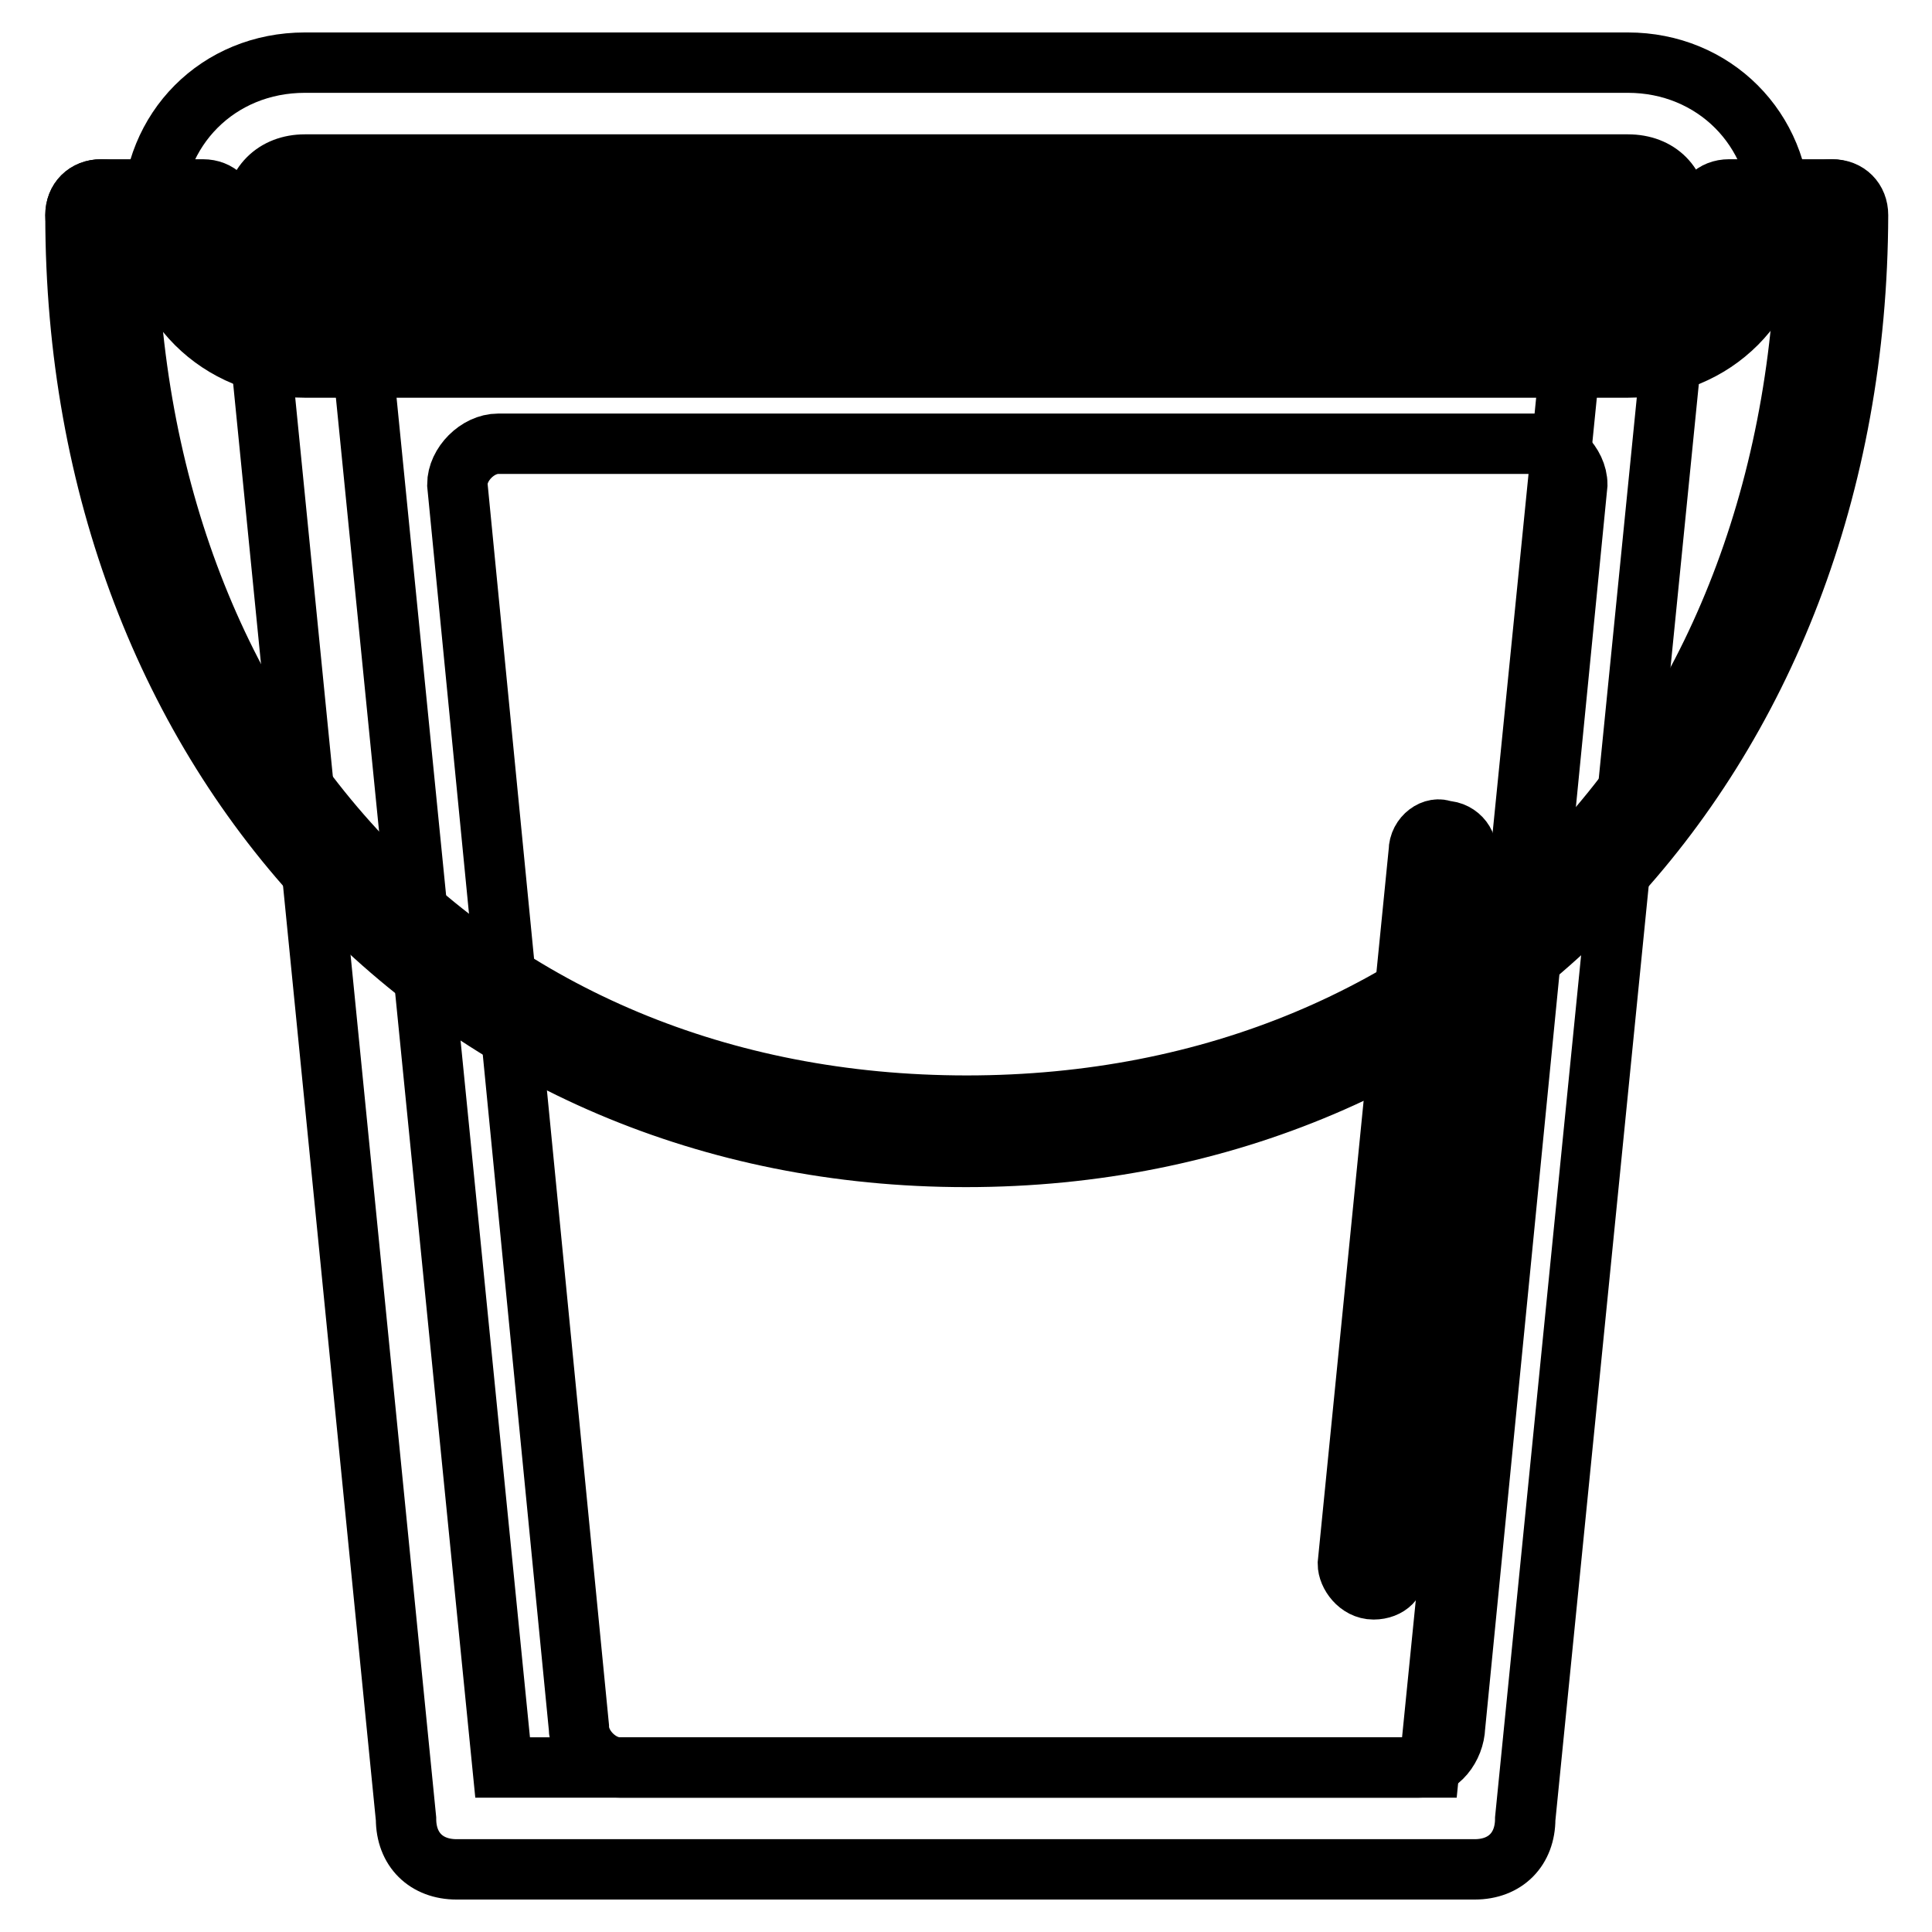
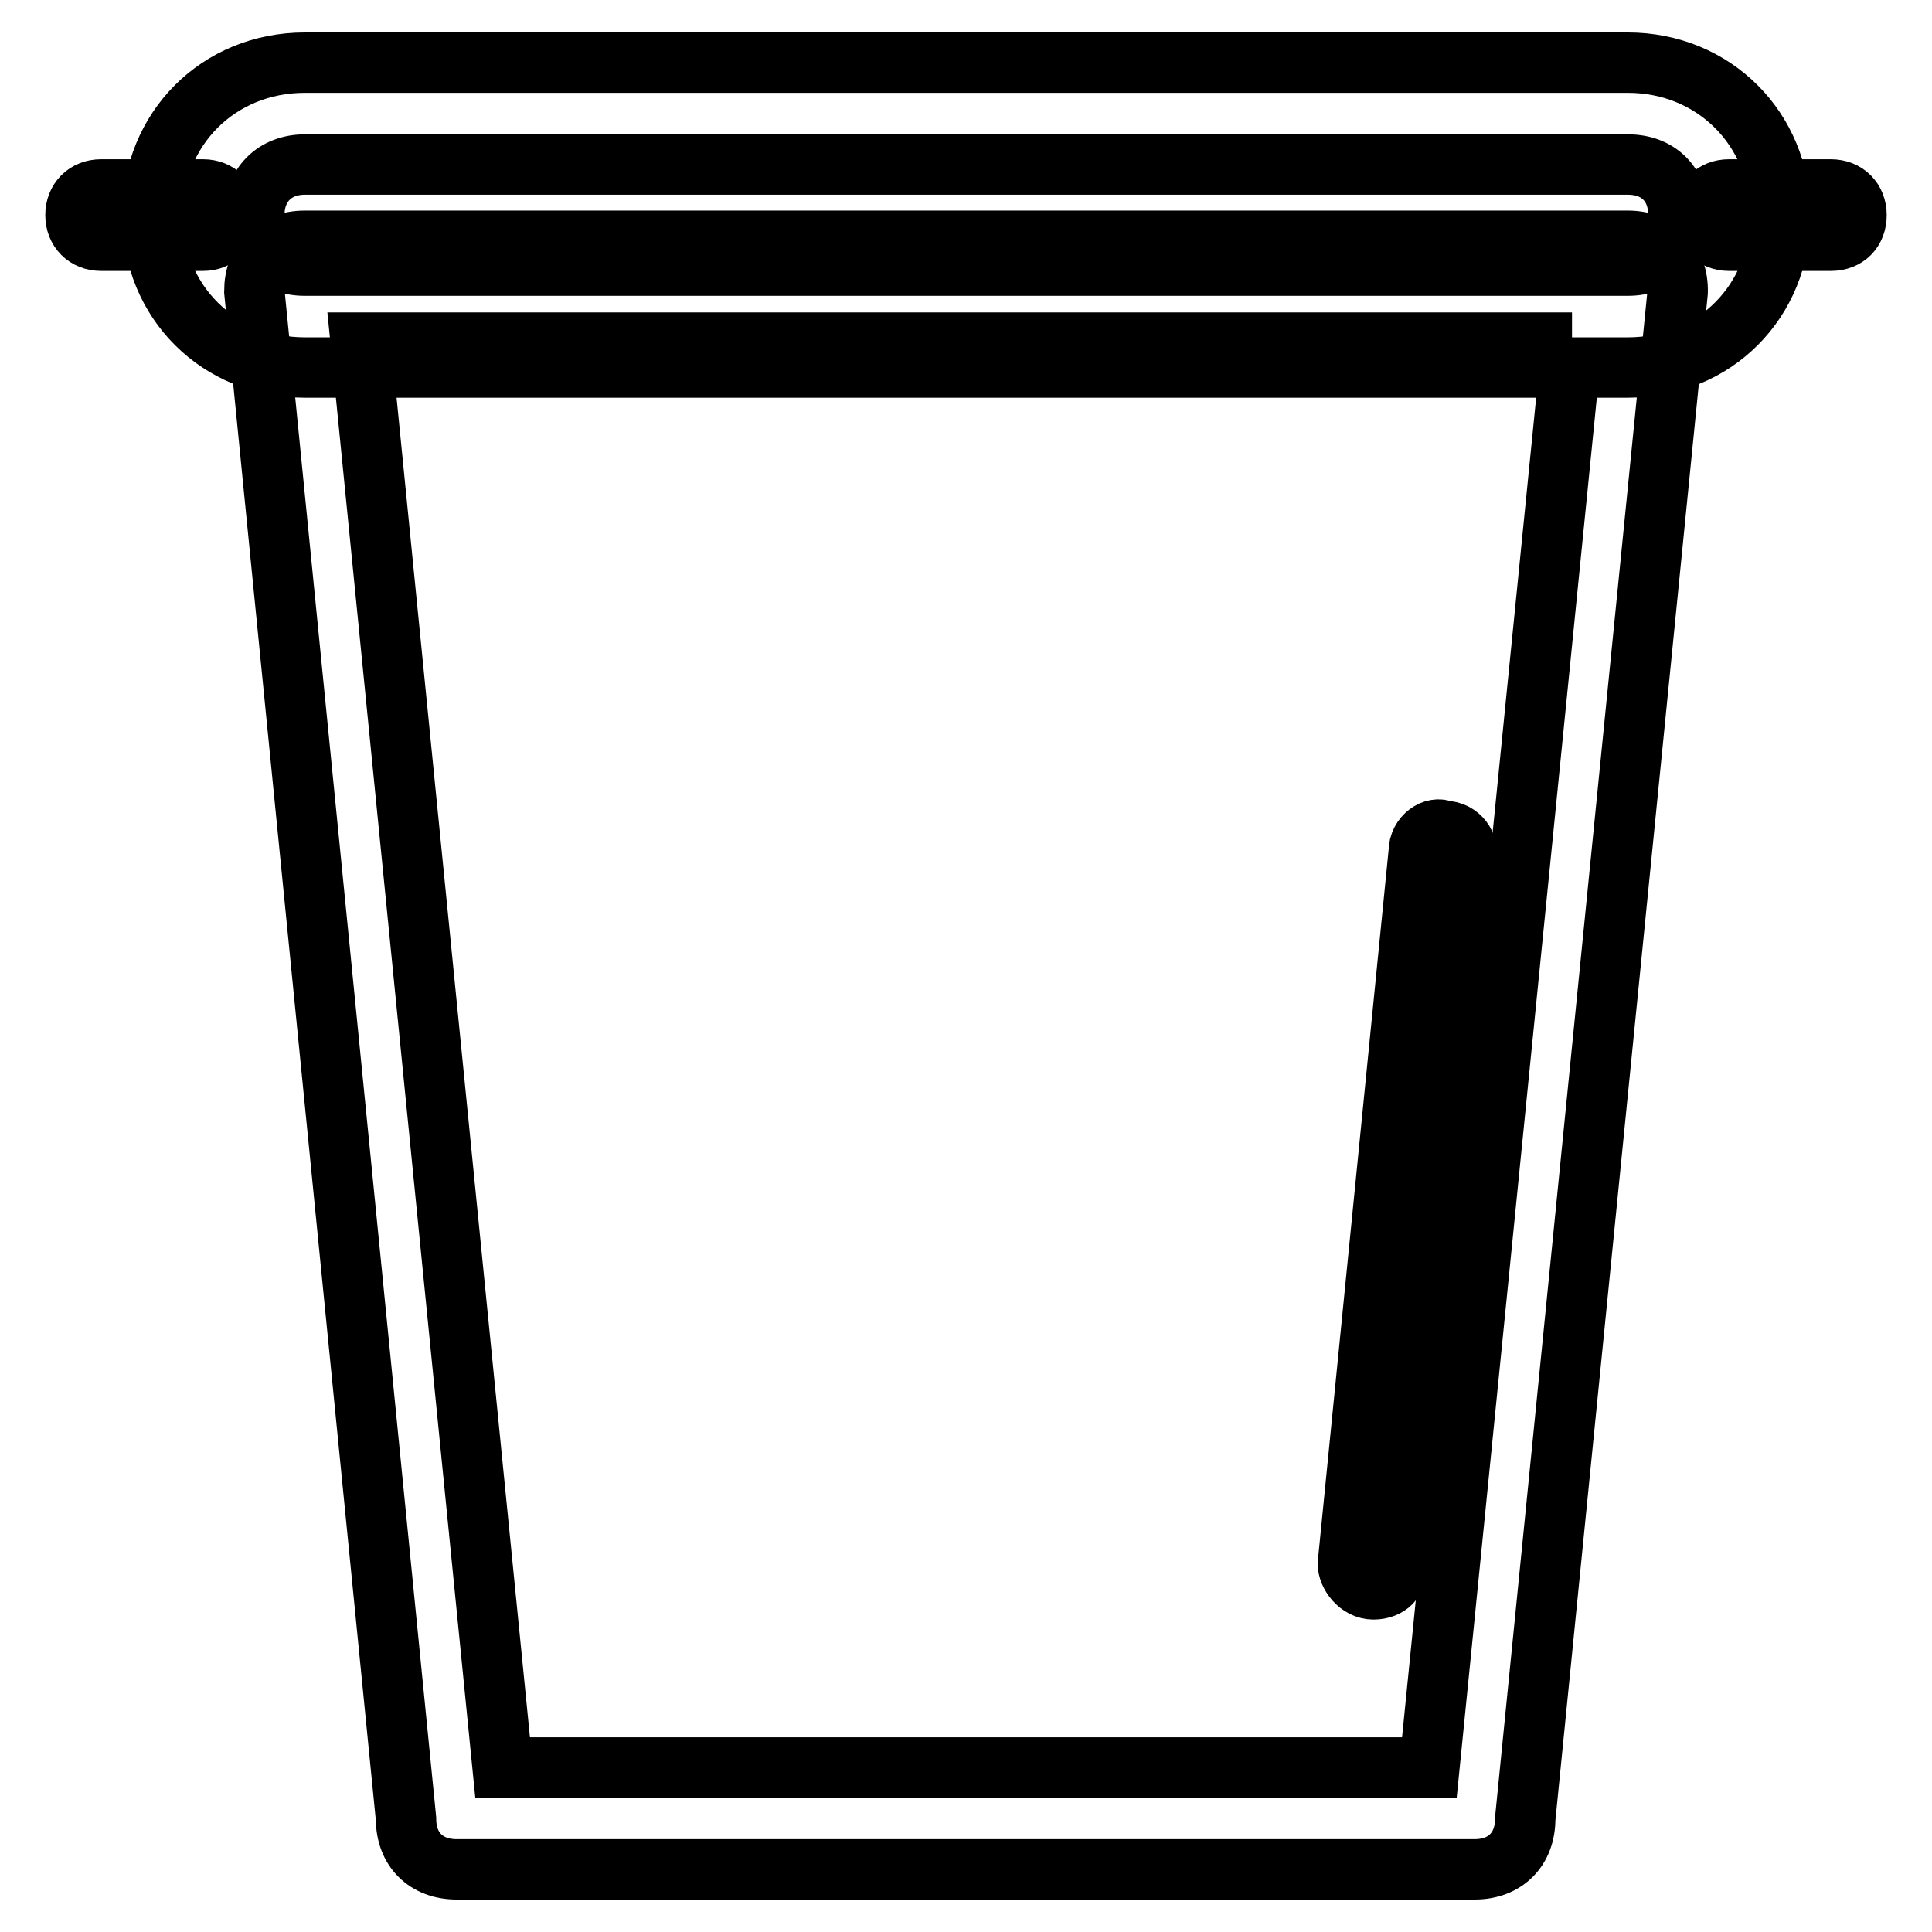
<svg xmlns="http://www.w3.org/2000/svg" version="1.1" x="0px" y="0px" viewBox="0 0 256 256" enable-background="new 0 0 256 256" xml:space="preserve">
  <g>
-     <path stroke-width="8" fill-opacity="0" stroke="#000000" d="M188,234.2H82.1c-2.7,0-5.4-2.7-5.4-5.4L60.6,64.2c0-2.7,2.7-5.4,5.4-5.4h137.6c2.7,0,5.4,2.7,5.4,5.4 l-16.2,164.6C192.7,231.5,190.7,234.2,188,234.2z" />
    <path stroke-width="8" fill-opacity="0" stroke="#000000" d="M208.3,45.4l-18.9,188.8H66.6L47.8,45.4H208.3 M215.7,31.9H40.4c-4.1,0-6.7,2.7-6.7,6.7L53.8,241 c0,4.1,2.7,6.7,6.7,6.7h134.9c4.1,0,6.7-2.7,6.7-6.7l20.2-202.3C222.4,34.6,219.7,31.9,215.7,31.9z" />
-     <path stroke-width="8" fill-opacity="0" stroke="#000000" d="M222.4,42H33.6c-4.1,0-6.7-2.7-6.7-6.7c0-4.1,2.7-6.7,6.7-6.7h188.8c4.1,0,6.7,2.7,6.7,6.7 C229.2,39.3,226.5,42,222.4,42z" />
-     <path stroke-width="8" fill-opacity="0" stroke="#000000" d="M128,153.3c-68.1,0-118-52.6-118-124.8c0-2,1.4-3.4,3.4-3.4c2,0,3.4,1.4,3.4,3.4c0,69.4,45.8,118,111.3,118 c65.4,0,111.3-48.6,111.3-118c0-2,1.4-3.4,3.4-3.4s3.4,1.4,3.4,3.4C246,100.7,196.1,153.3,128,153.3z" />
    <path stroke-width="8" fill-opacity="0" stroke="#000000" d="M26.9,31.9H13.4c-2,0-3.4-1.4-3.4-3.4c0-2,1.4-3.4,3.4-3.4h13.5c2,0,3.4,1.4,3.4,3.4 C30.2,30.5,28.9,31.9,26.9,31.9z" />
    <path stroke-width="8" fill-opacity="0" stroke="#000000" d="M242.6,31.9h-13.5c-2,0-3.4-1.4-3.4-3.4c0-2,1.4-3.4,3.4-3.4h13.5c2,0,3.4,1.4,3.4,3.4 C246,30.5,244.7,31.9,242.6,31.9z" />
    <path stroke-width="8" fill-opacity="0" stroke="#000000" d="M215.7,21.8c4.1,0,6.7,2.7,6.7,6.7s-2.7,6.7-6.7,6.7H40.4c-4.1,0-6.7-2.7-6.7-6.7s2.7-6.7,6.7-6.7H215.7  M215.7,8.3H40.4c-11.5,0-20.2,8.8-20.2,20.2c0,11.5,8.8,20.2,20.2,20.2h175.3c11.5,0,20.2-8.8,20.2-20.2 C235.9,17.1,227.1,8.3,215.7,8.3z" />
    <path stroke-width="8" fill-opacity="0" stroke="#000000" d="M182,210.6c-2,0-3.4-2-3.4-3.4l9.4-94.4c0-2,2-3.4,3.4-2.7c2,0,3.4,2,2.7,3.4l-9.4,94.4 C185.3,209.2,184,210.6,182,210.6z" />
  </g>
</svg>